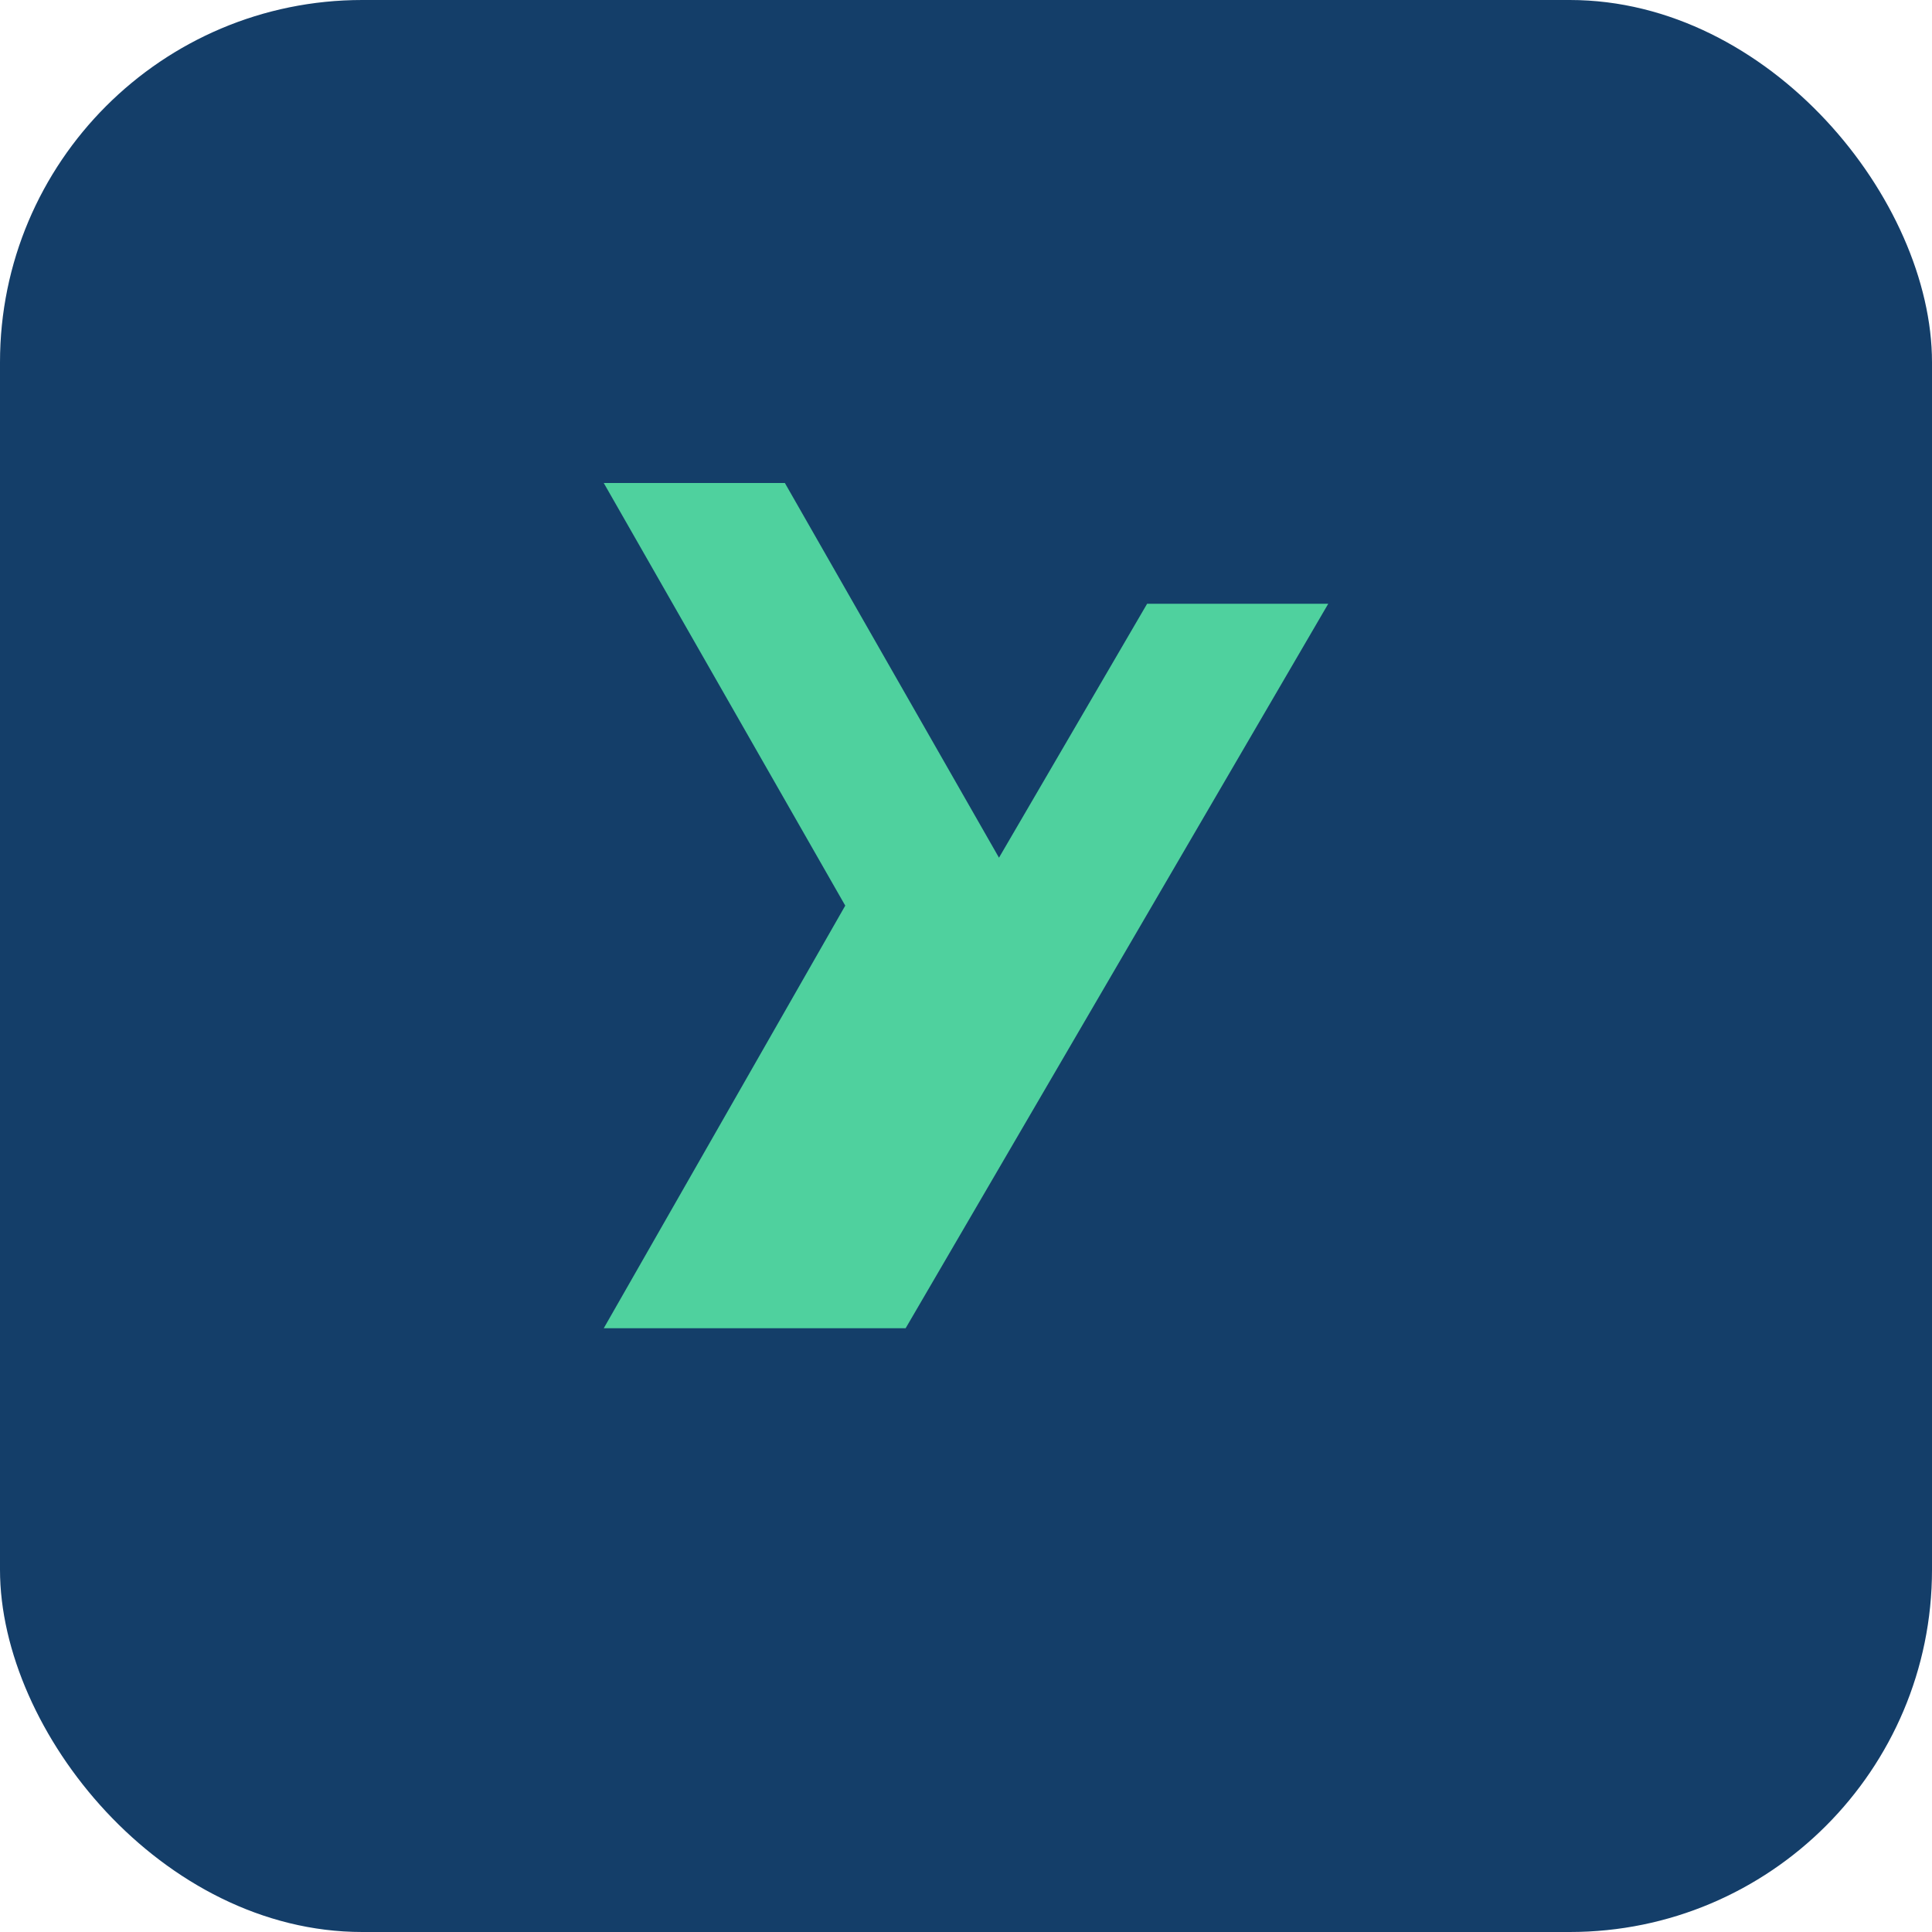
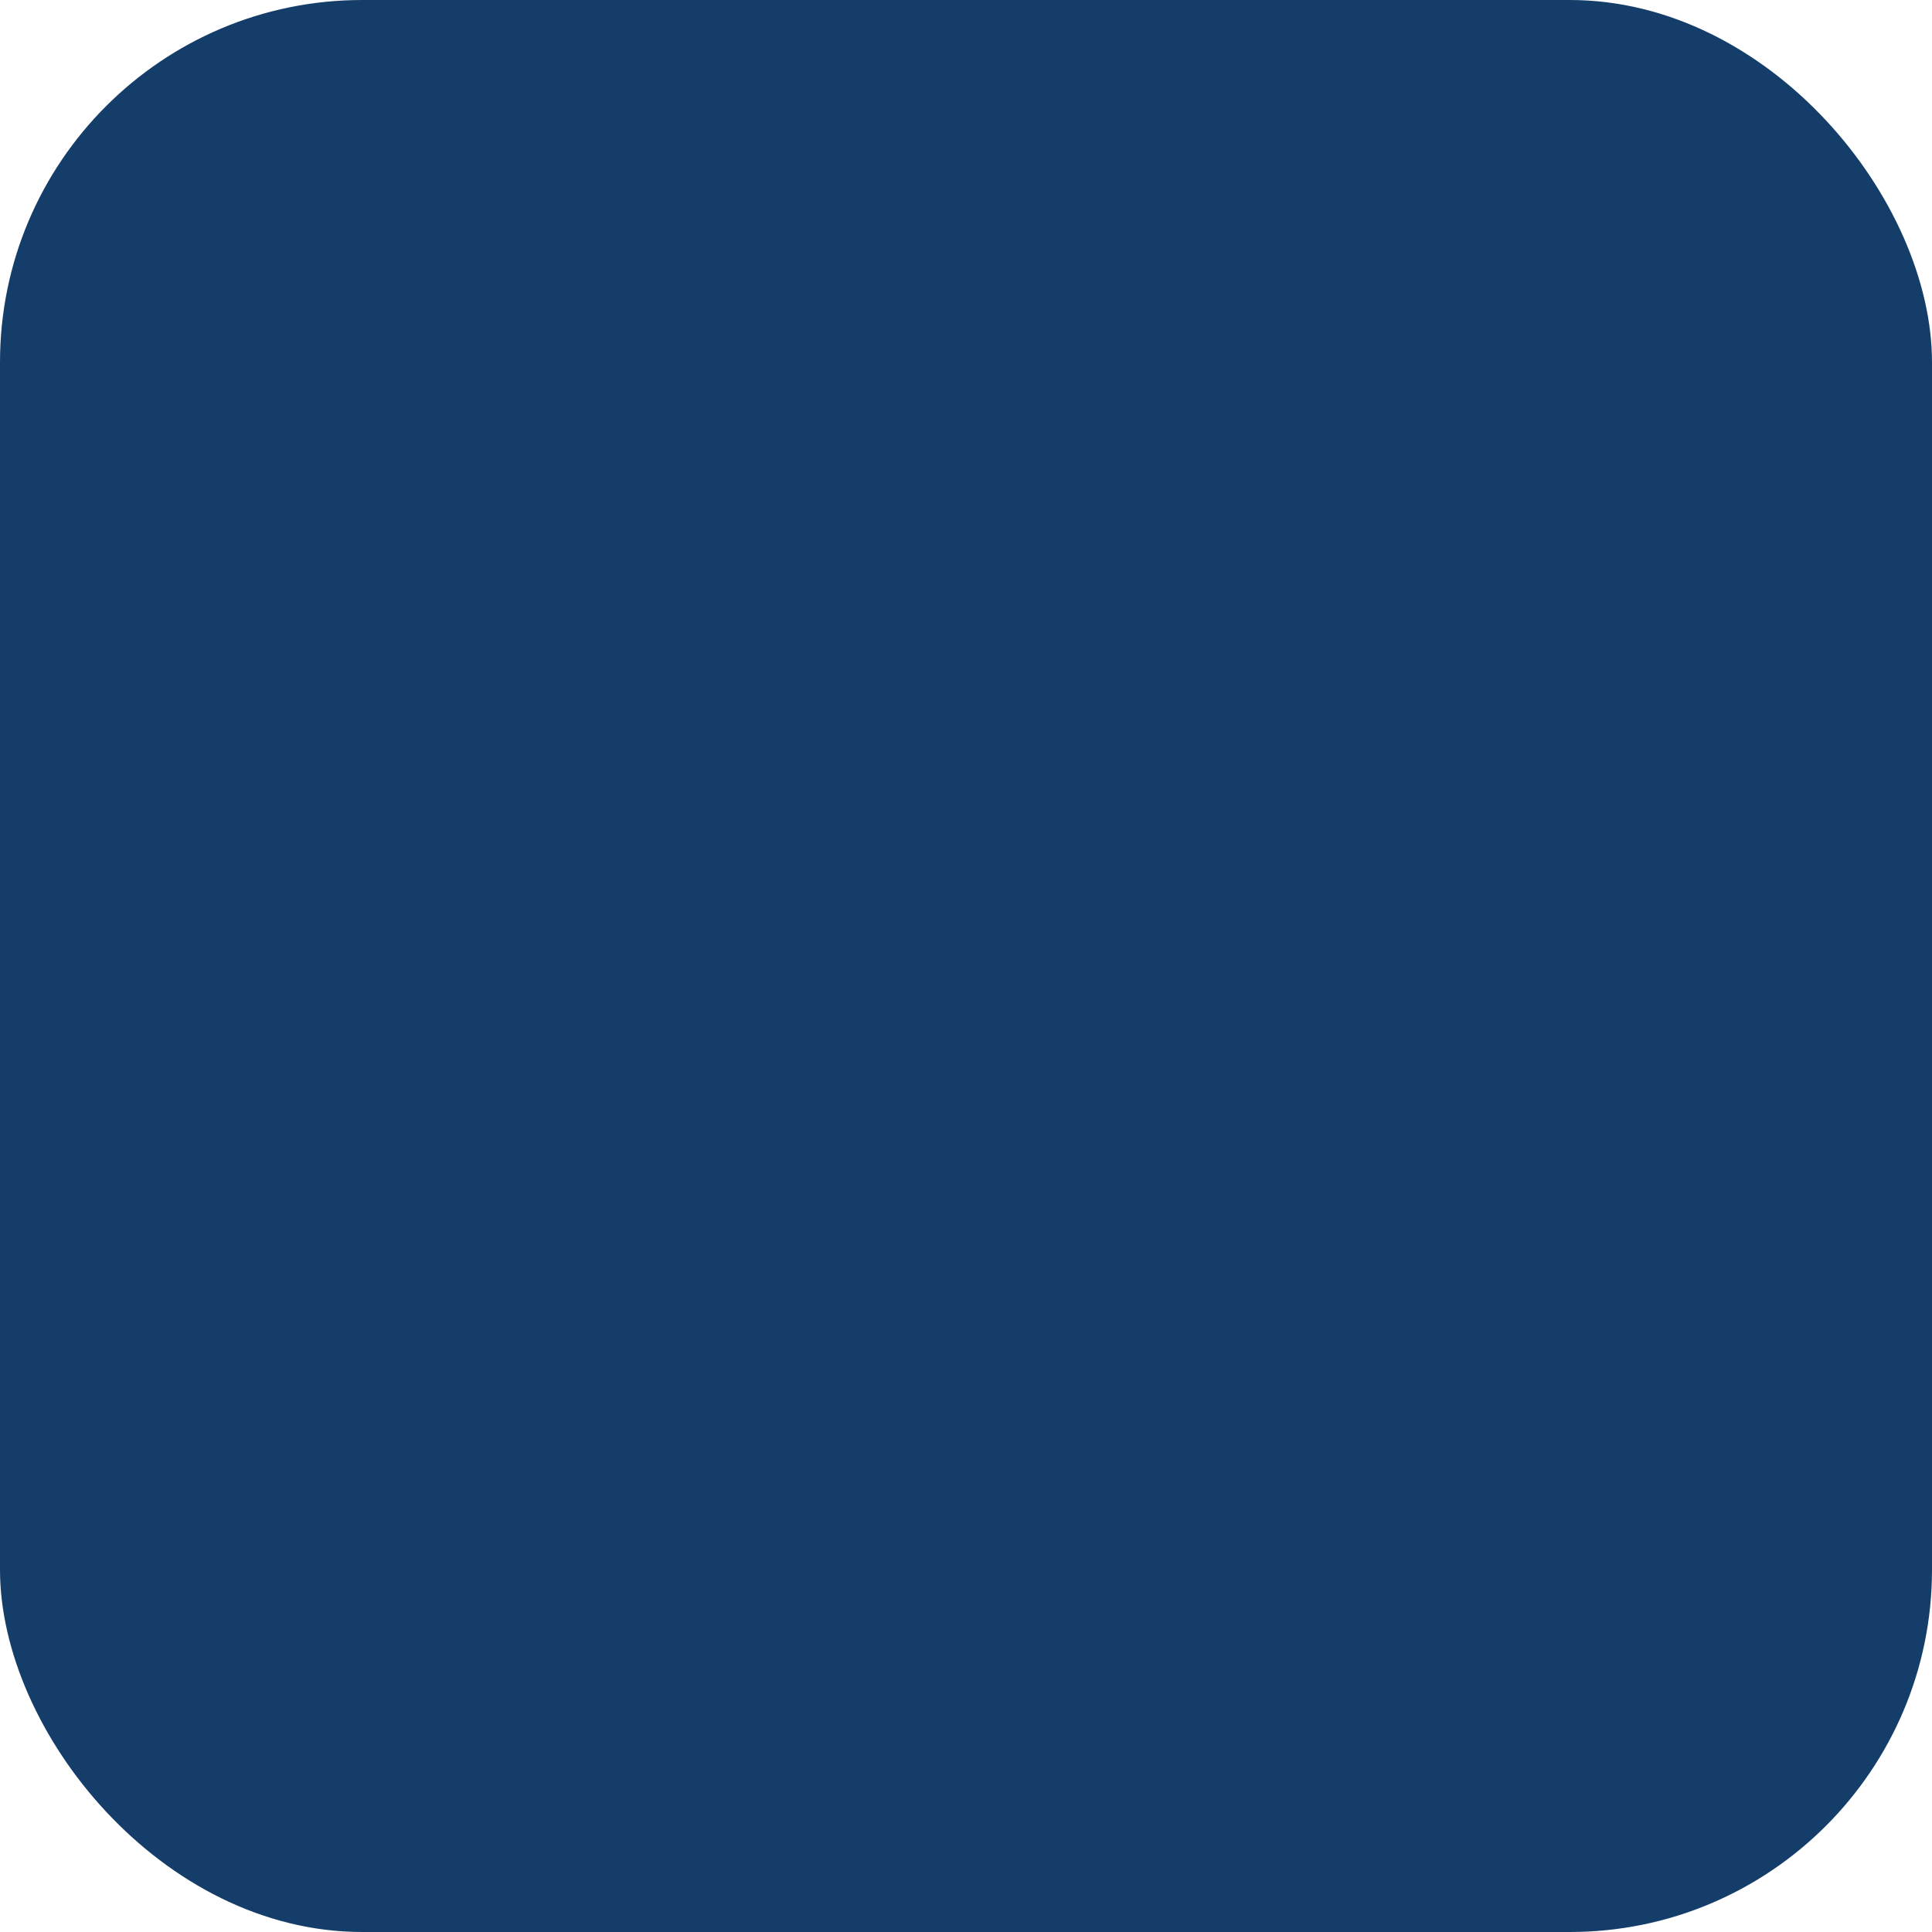
<svg xmlns="http://www.w3.org/2000/svg" width="32" height="32" viewBox="0 0 32 32">
  <rect width="32" height="32" rx="6" fill="#143E69" />
-   <path d="M10 22l4-7-4-7h3l4 7-4 7h-3zm9-12h3l-7 12h-3l7-12z" fill="#4FD19E" />
</svg>